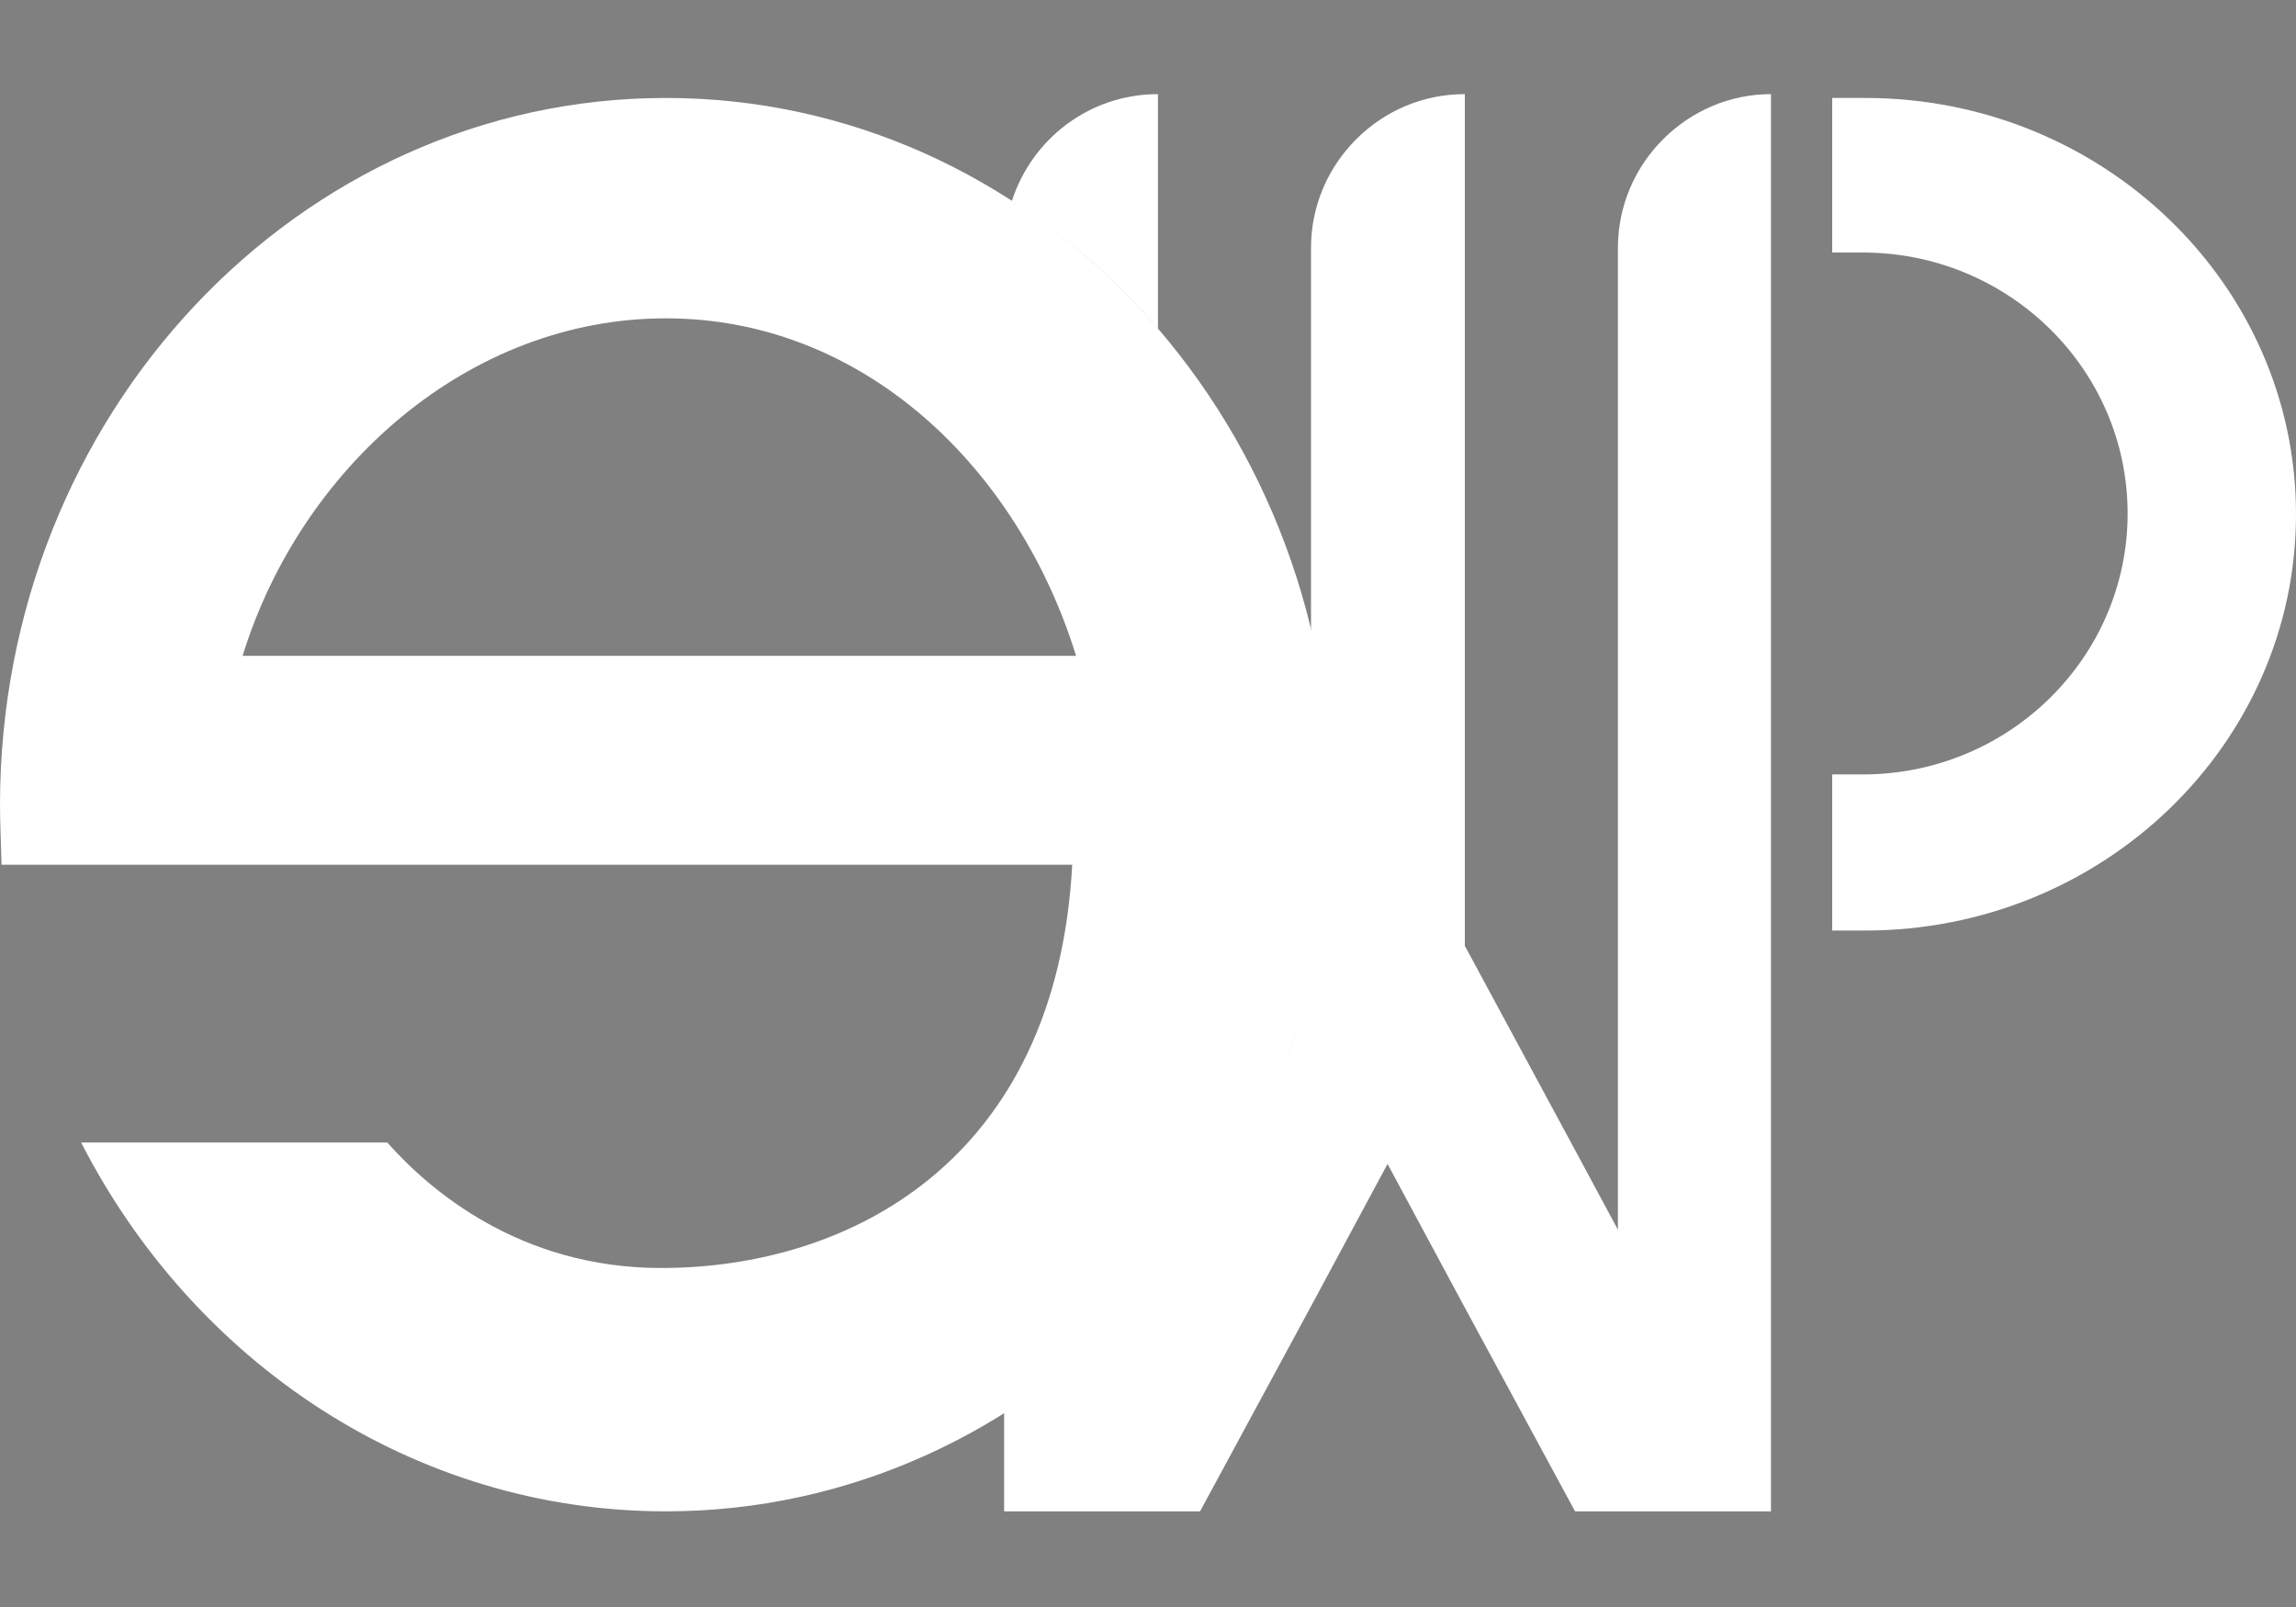
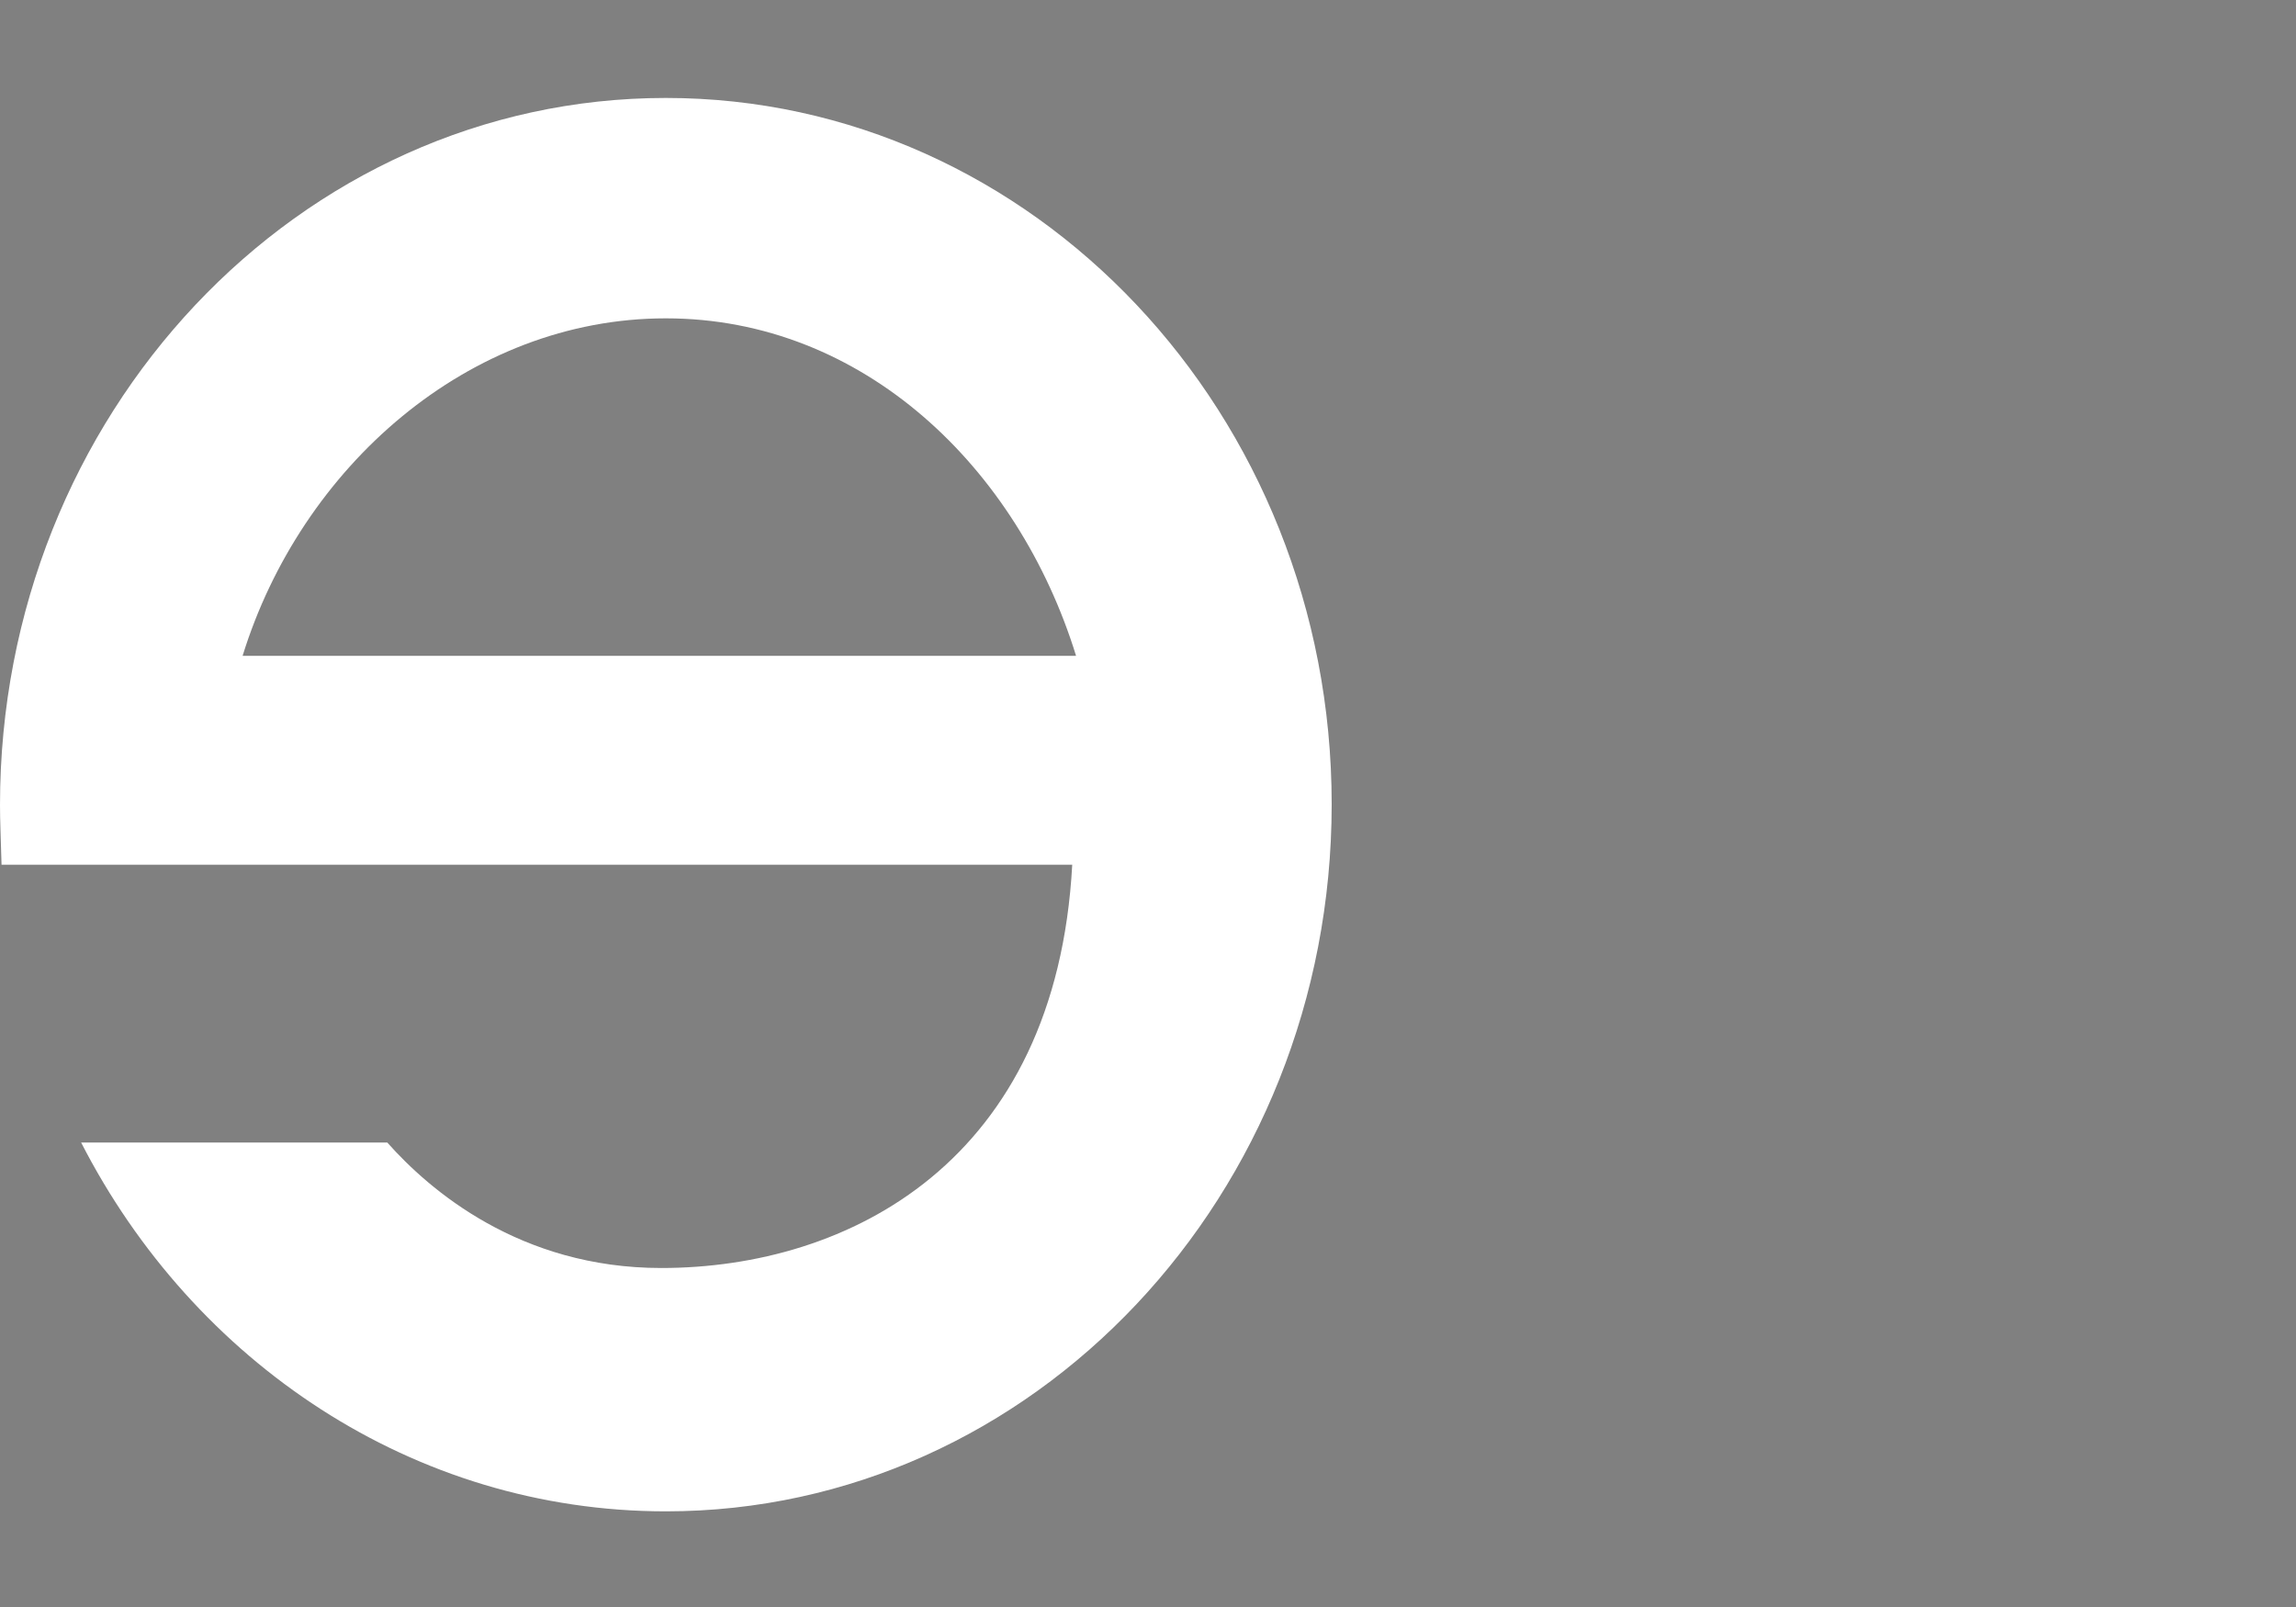
<svg xmlns="http://www.w3.org/2000/svg" version="1.1" id="Layer_1" x="0px" y="0px" viewBox="0 0 300 210" style="enable-background:new 0 0 300 210;" xml:space="preserve">
  <rect x="0" y="0" width="300" height="210" fill="#808080" stroke="none" />
  <style type="text/css">
	.st29{fill:#fff;}
	.st31{fill:#fff;}
</style>
  <g>
    <linearGradient id="SVGID_1_" gradientUnits="userSpaceOnUse" x1="144.706" y1="176.913" x2="283.037" y2="176.913">
      <stop offset="0" style="stop-color:#fff" />
      <stop offset="1" style="stop-color:#fff" />
    </linearGradient>
-     <path class="st1" d="M258.8,177C259.1,176.7,259.1,176.7,258.8,177C258.8,177,258.8,177,258.8,177z" />
-     <path class="st29" d="M243.7,12.8h-4.3V33h4c19.1,0,34.6,15.3,34.6,34.1v0c0,18.8-15.5,34.1-34.6,34.1h-4v20.4h4.3   c31.1,0,56.3-24.4,56.3-54.4S274.8,12.8,243.7,12.8z" />
-     <path class="st29" d="M172.8,89.9h-1.4v-7C171.9,85.2,172.4,87.5,172.8,89.9z" />
    <path class="st29" d="M87,12.8c-48,0-87,41.4-87,92.4c0,2.1,0.1,4.1,0.2,7.8h139.9c-2.1,38.8-29.2,52.7-53.7,52.7   c-18.5,0-30.3-10.2-35.8-16.4H10.6C25.3,178,54,197.5,87,197.5c48,0,87-41.4,87-92.4S135,12.8,87,12.8z M31.7,85.7   C39.3,61.1,61.2,41.6,87,41.6c25.8,0,46,19.5,53.6,44.1H31.7z" />
-     <path class="st31" d="M151.3,43V12.3c-9,0-16.5,5.9-19.1,14C139.3,30.9,145.8,36.5,151.3,43z" />
-     <path class="st31" d="M217.3,18.2c-3.6,3.6-5.9,8.6-5.9,14.2v128.3l-5-9.3l-15-27.8V12.3c-5.5,0-10.5,2.2-14.2,5.9   c-3.6,3.6-5.9,8.6-5.9,14.2v50.5c1.4,5.9,2.2,12,2.5,18.3c0,0.1,0,0.2,0,0.2c0,1.2,0.1,2.5,0.1,3.7c0,1,0,2-0.1,3   c0,0.1,0,0.2,0,0.4c0,0.9-0.1,1.8-0.1,2.7c0,0.1,0,0.3,0,0.4c-0.1,2-0.3,4-0.6,5.9c0,0.1,0,0.2,0,0.3c-0.1,0.9-0.2,1.8-0.4,2.6   c0,0.1,0,0.2-0.1,0.3c-0.3,1.9-0.7,3.9-1.1,5.8c0,0.1,0,0.1,0,0.2c-0.2,0.9-0.4,1.8-0.6,2.6c0,0.1,0,0.2-0.1,0.3   c-0.5,1.9-1,3.8-1.6,5.6c0,0,0,0.1,0,0.1c-0.3,0.9-0.6,1.8-0.9,2.6c0,0.1-0.1,0.1-0.1,0.2c-1,2.7-2.1,5.4-3.3,8c0,0,0,0.1-0.1,0.1   c-1.2,2.6-2.6,5.2-4.1,7.7c0,0,0,0,0,0c-5.9,10-13.5,18.7-22.5,25.7c0,0,0,0,0,0c-2.2,1.7-4.5,3.3-6.9,4.8c0,0,0,0-0.1,0v13.1h25.6   l14.5-26.8l10-18.6l10,18.6l14.5,26.8h25.6V12.3C226,12.3,221,14.5,217.3,18.2z" />
  </g>
</svg>